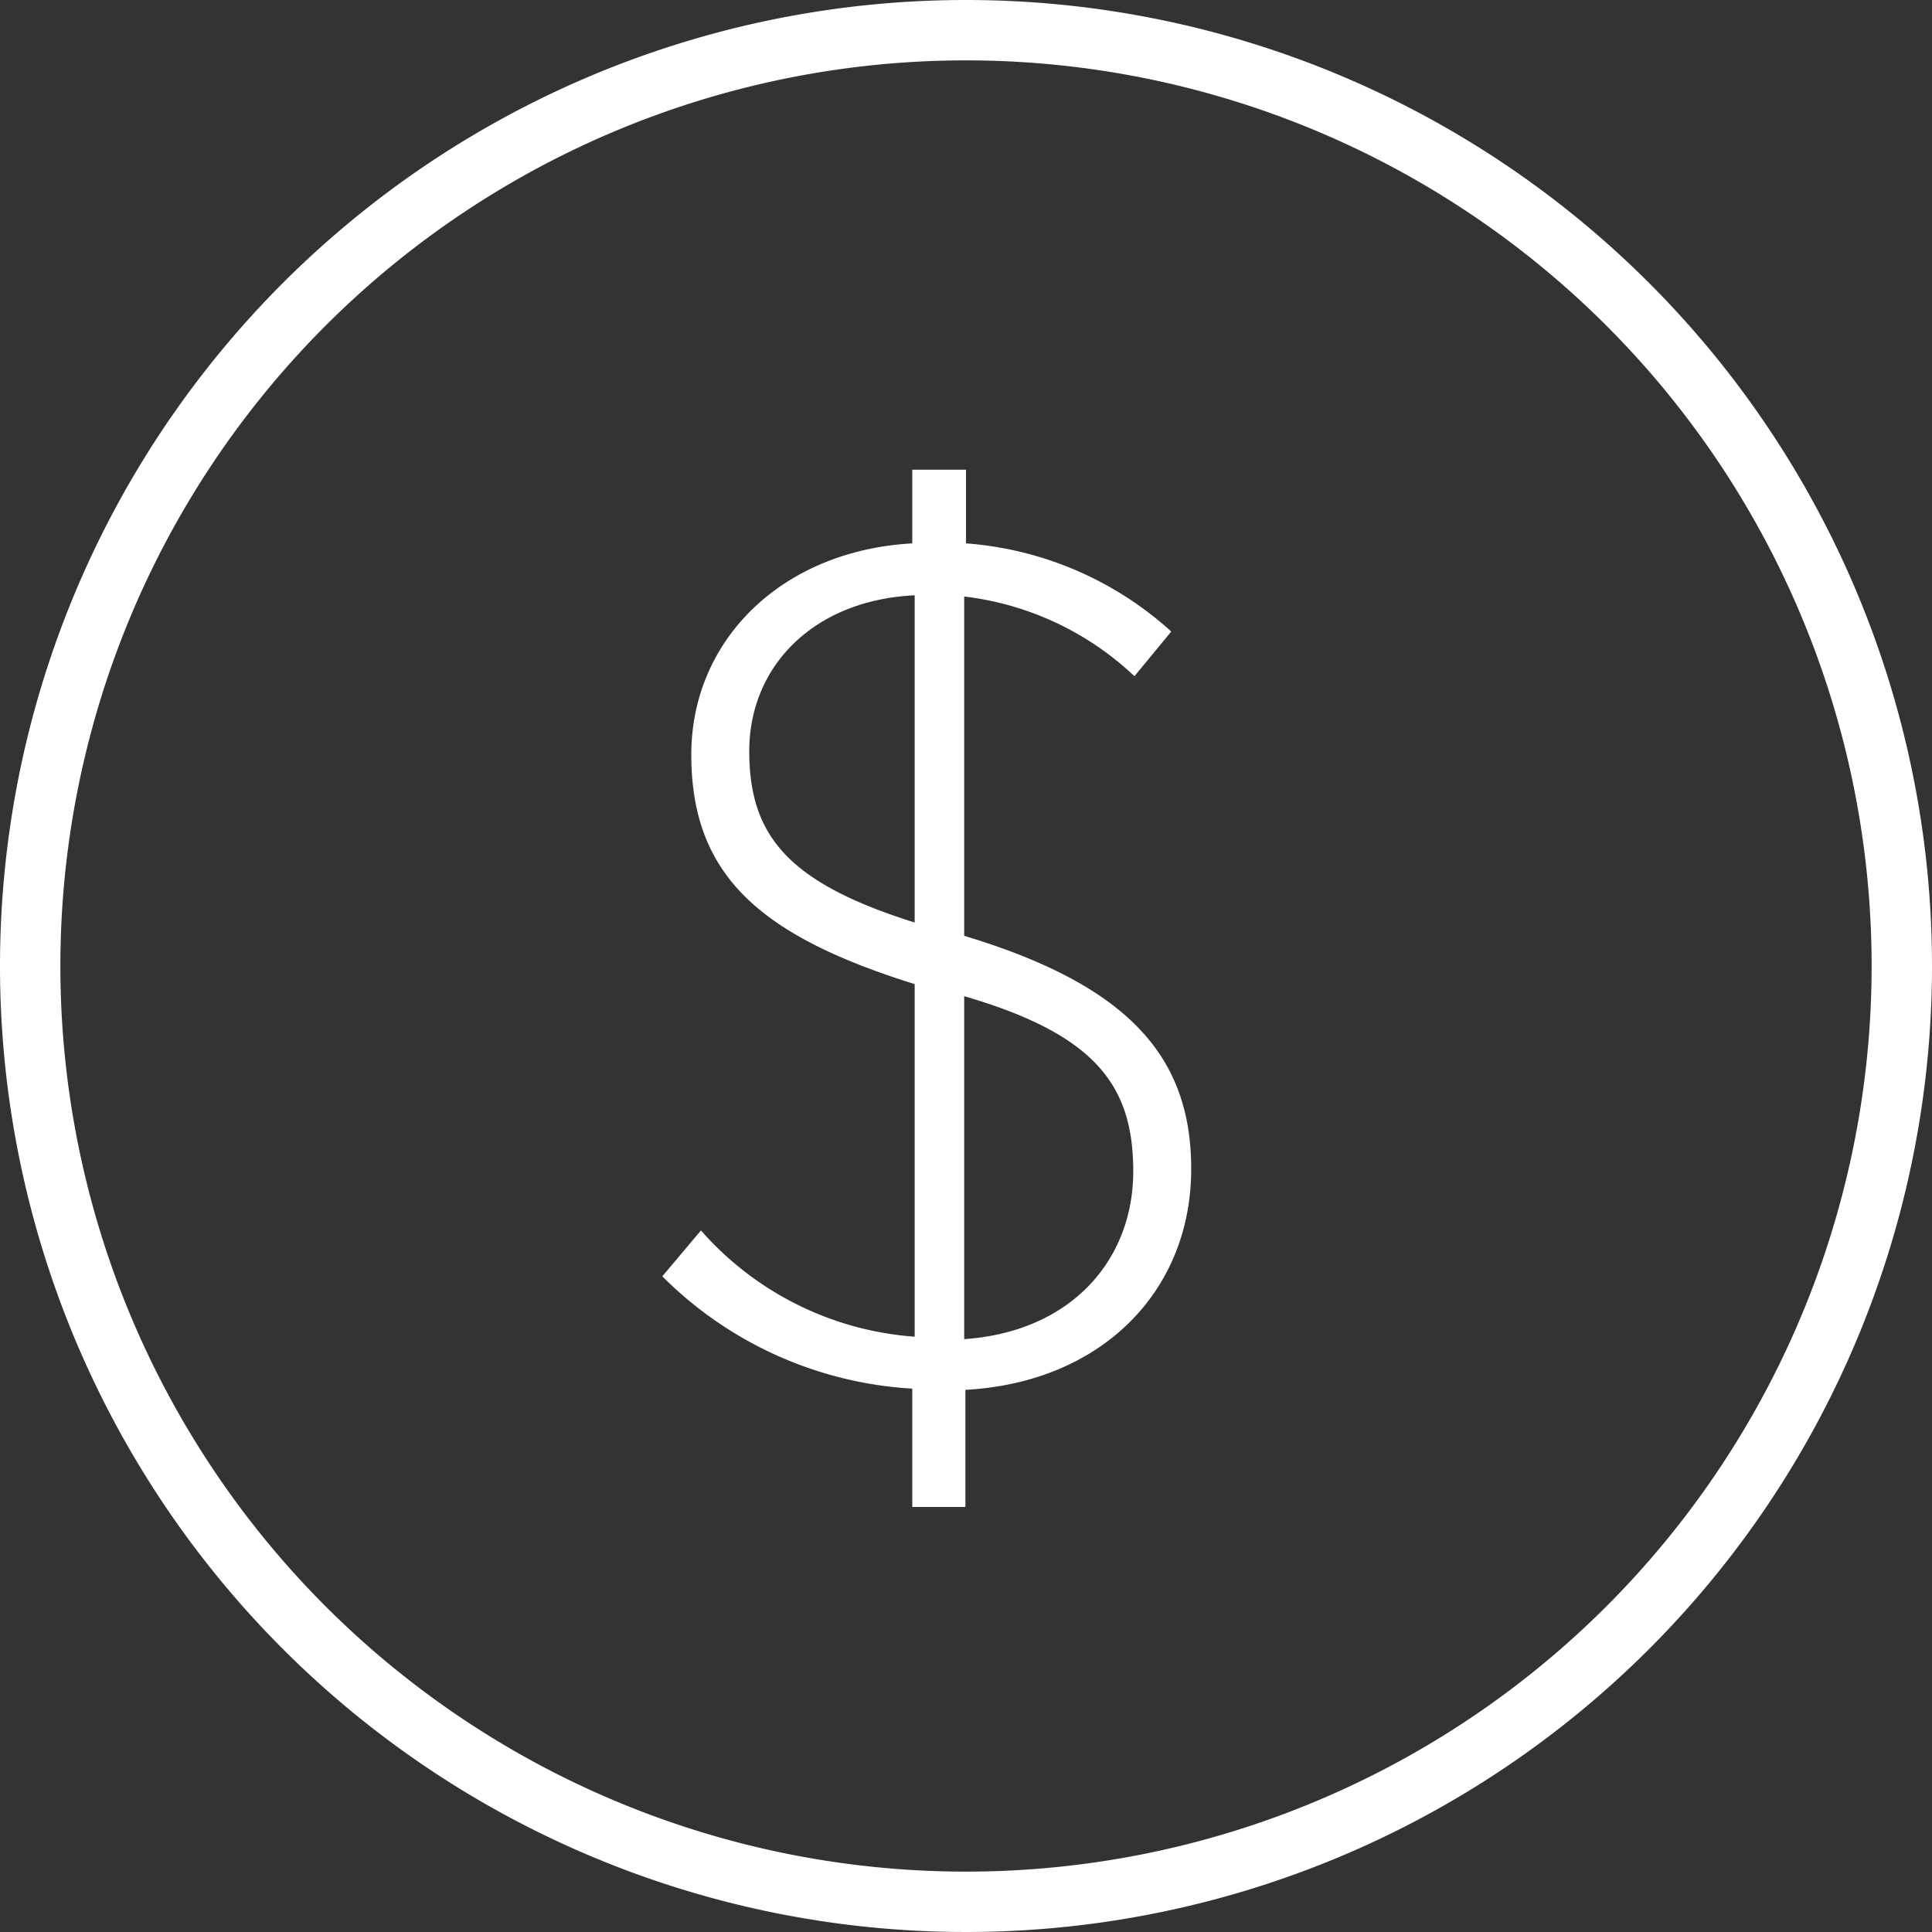
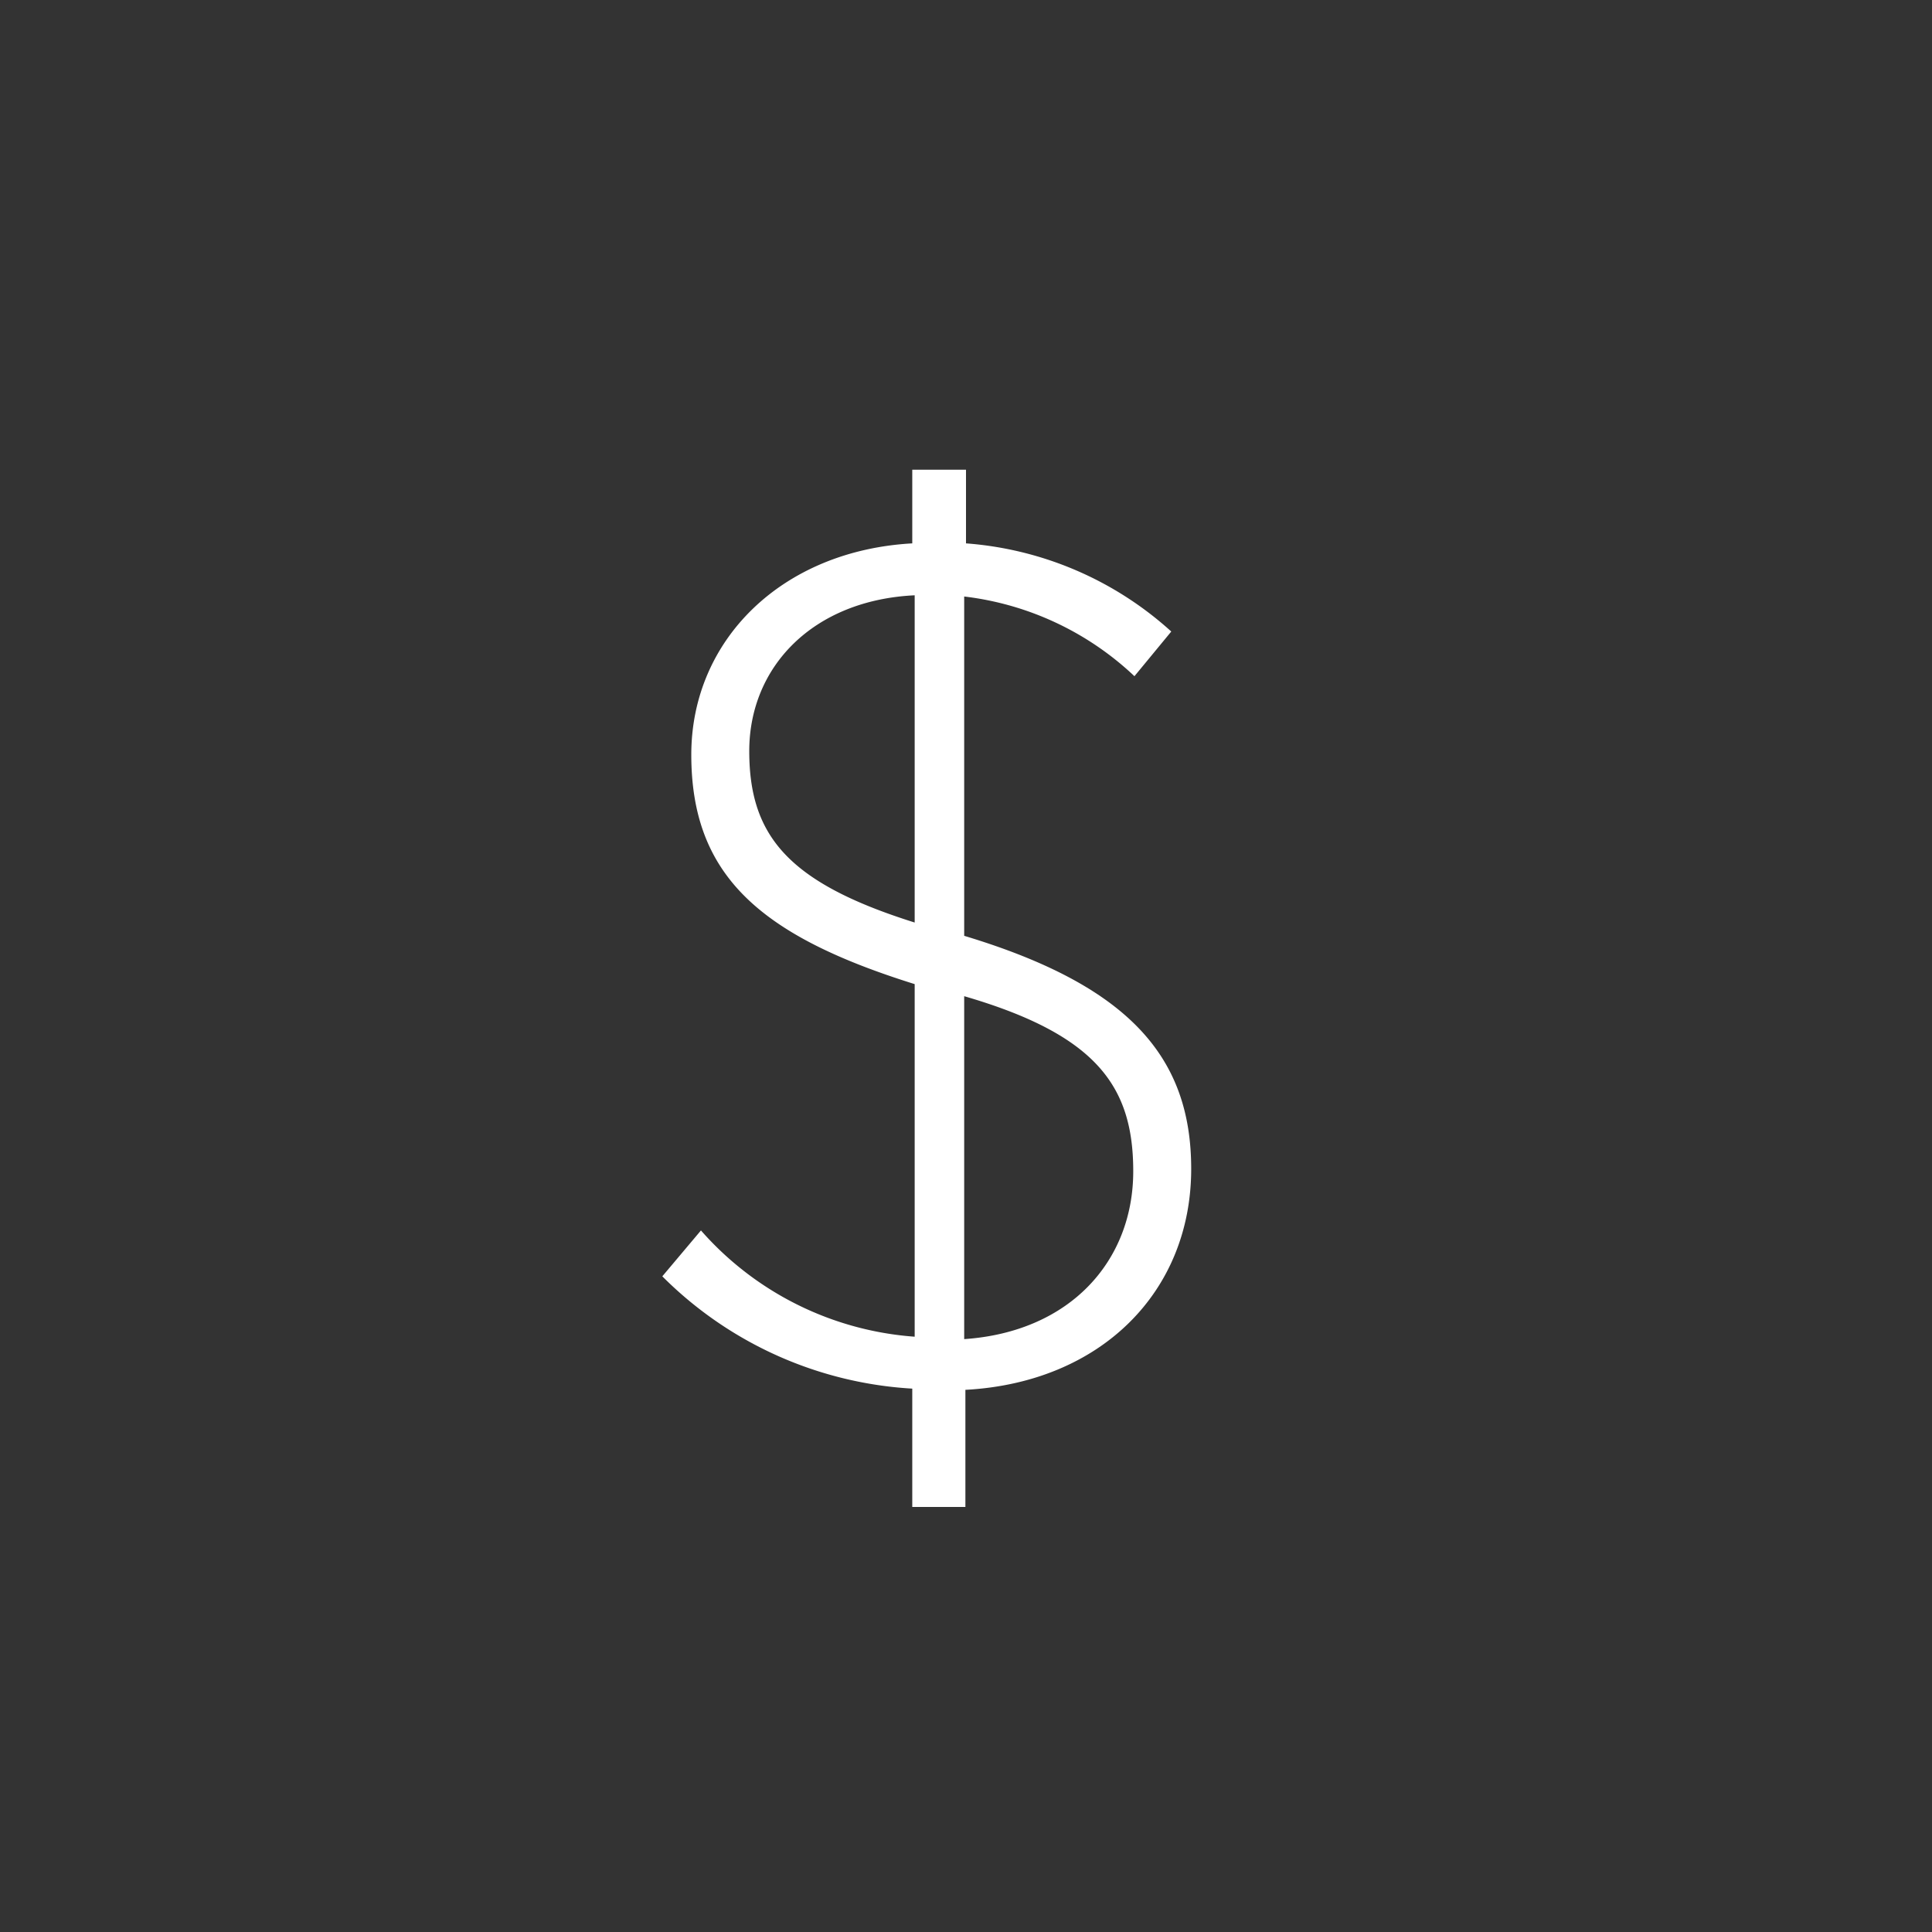
<svg xmlns="http://www.w3.org/2000/svg" width="64" height="64" viewBox="0 0 64 64">
  <rect x="0" y="0" width="64" height="64" fill="#333333" stroke="none" />
  <defs>
    <style>.cls-1{fill:#ffffff;}</style>
  </defs>
  <title>Artboard 3</title>
  <g id="BrankTransfer">
    <g id="Flat">
-       <path class="cls-1" d="M32,2A30,30,0,1,1,2,32,30,30,0,0,1,32,2m0-2A32,32,0,1,0,64,32,32,32,0,0,0,32,0Z" />
-     </g>
+       </g>
  </g>
  <g id="Icon_Names" data-name="Icon Names">
    <path class="cls-1" d="M37.58,22.4a9.9,9.9,0,0,0-5.64-2.64V31c5.44,1.64,7.52,4,7.52,7.72v0c0,4.08-3,7.08-7.48,7.32v3.88H30.22V46a12.74,12.74,0,0,1-8.28-3.72l1.28-1.52a10.42,10.42,0,0,0,7.08,3.52V32.6C25.18,31,22.9,29,22.9,25v0c0-3.8,3-6.76,7.32-7V15.56H32V18a11.38,11.38,0,0,1,6.8,2.92ZM30.3,30.56V19.72c-3.36.16-5.48,2.36-5.48,5.16v0C24.82,27.68,26.1,29.24,30.3,30.56ZM31.94,33V44.36c3.52-.24,5.6-2.6,5.6-5.56v0C37.54,36,36.34,34.28,31.94,33Z" />
  </g>
</svg>